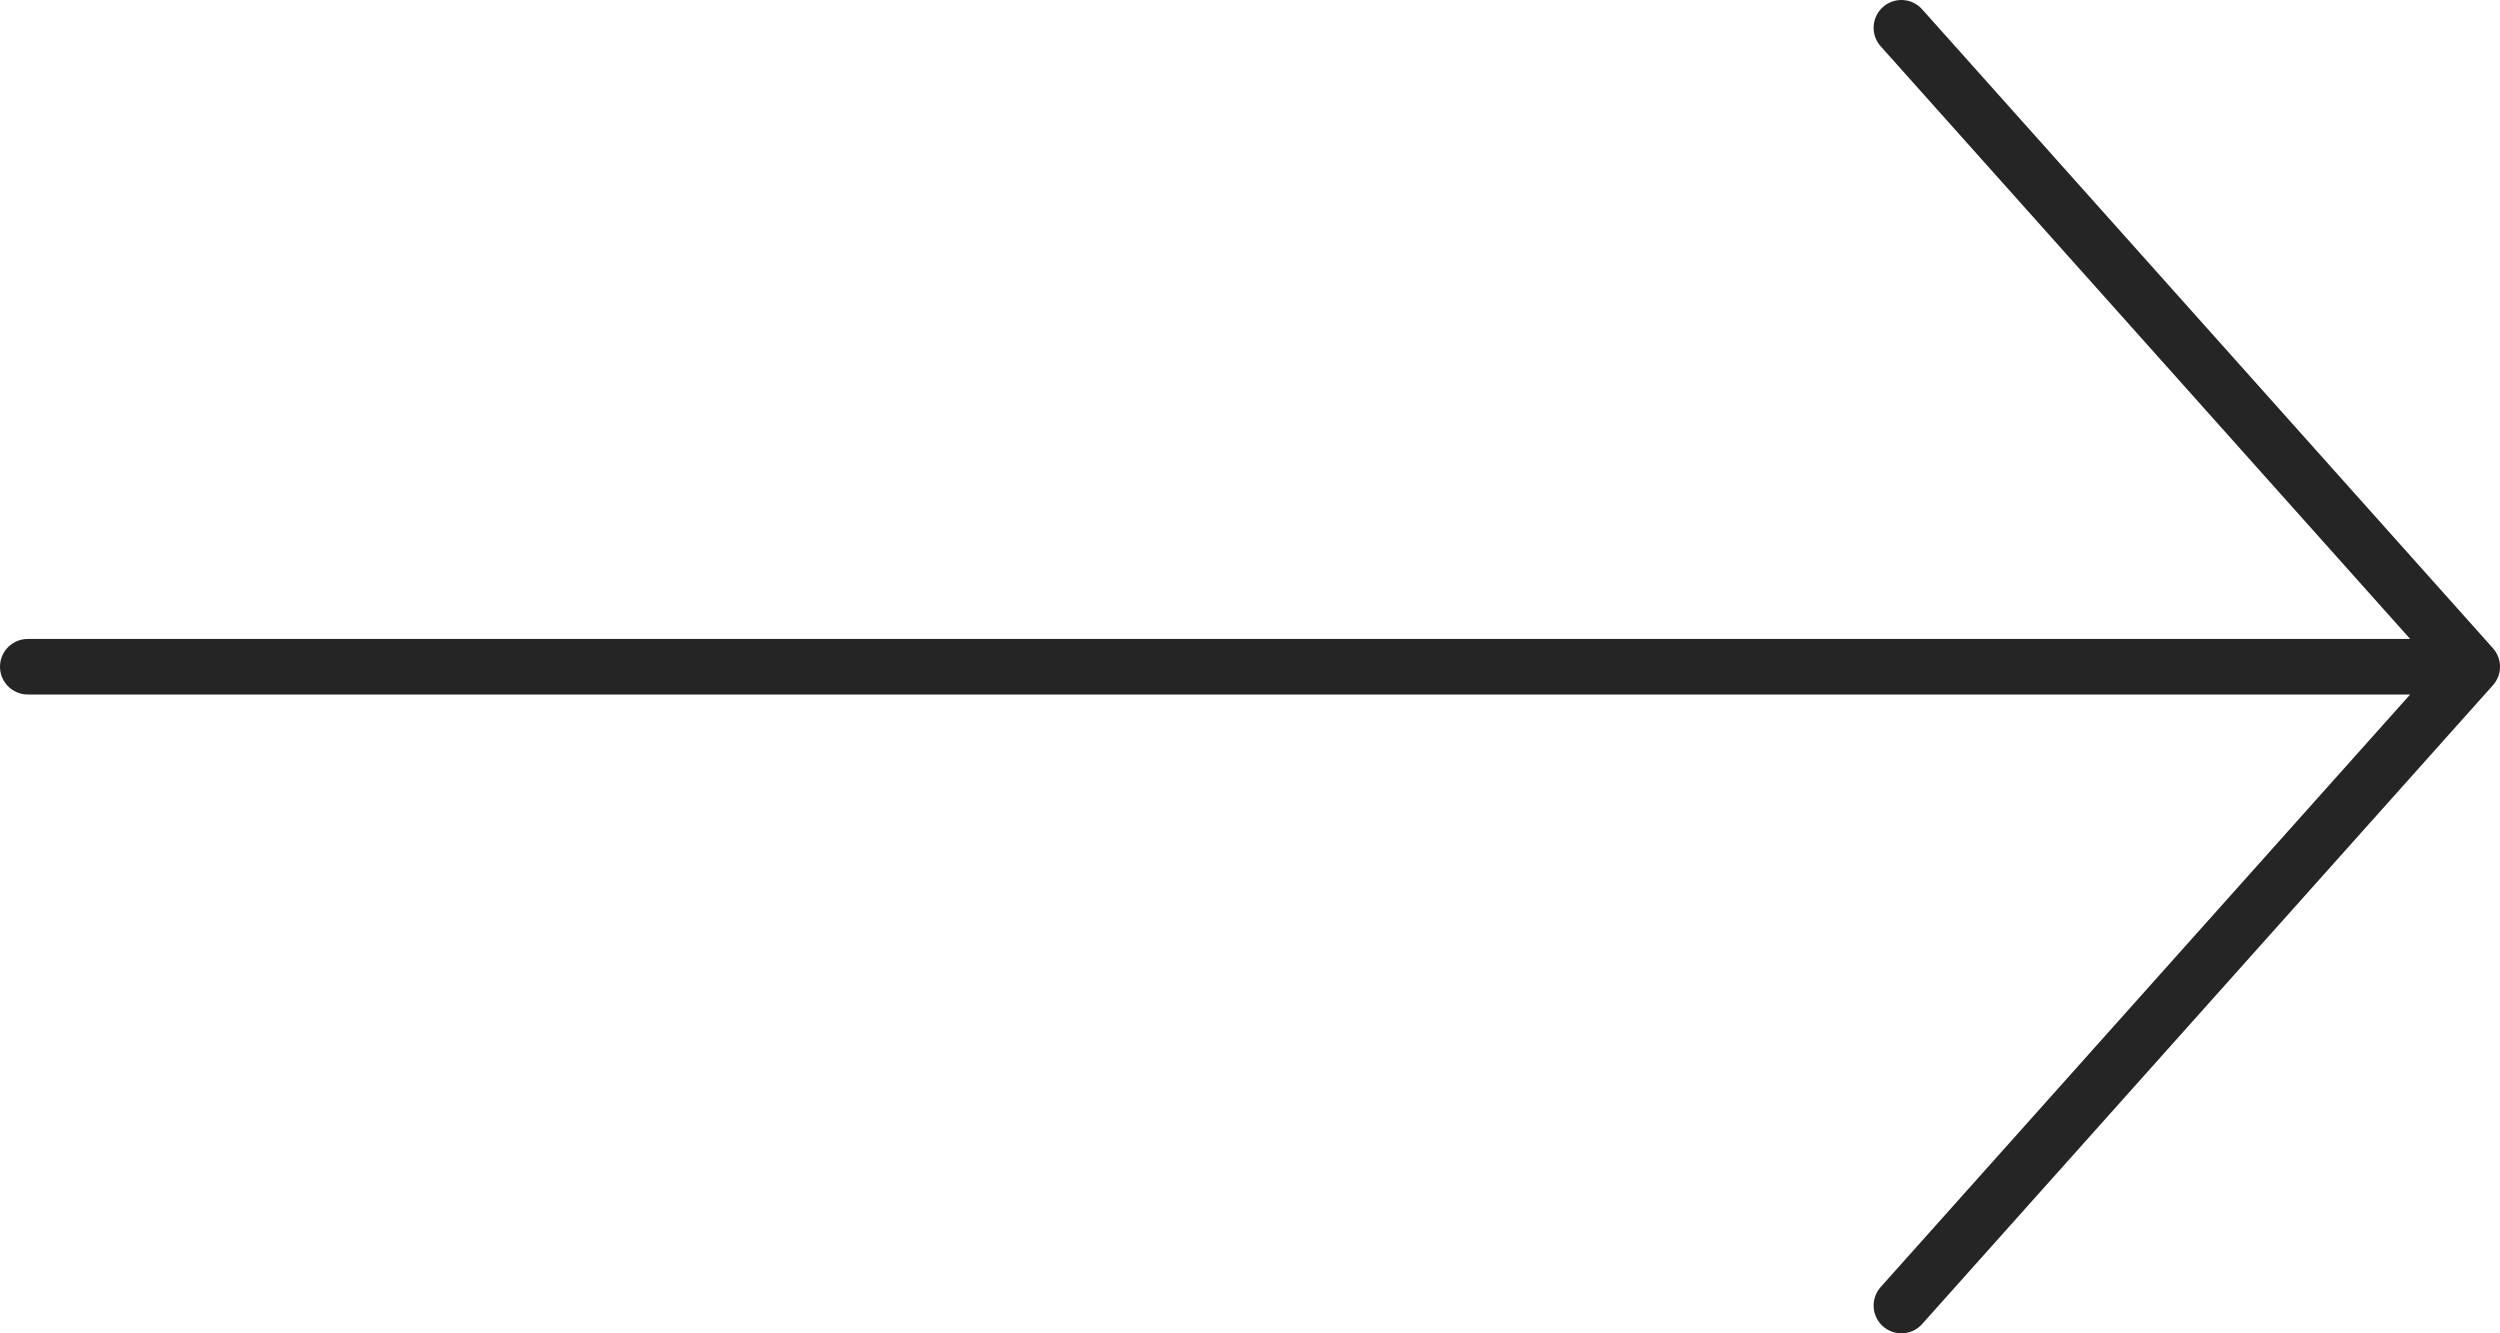
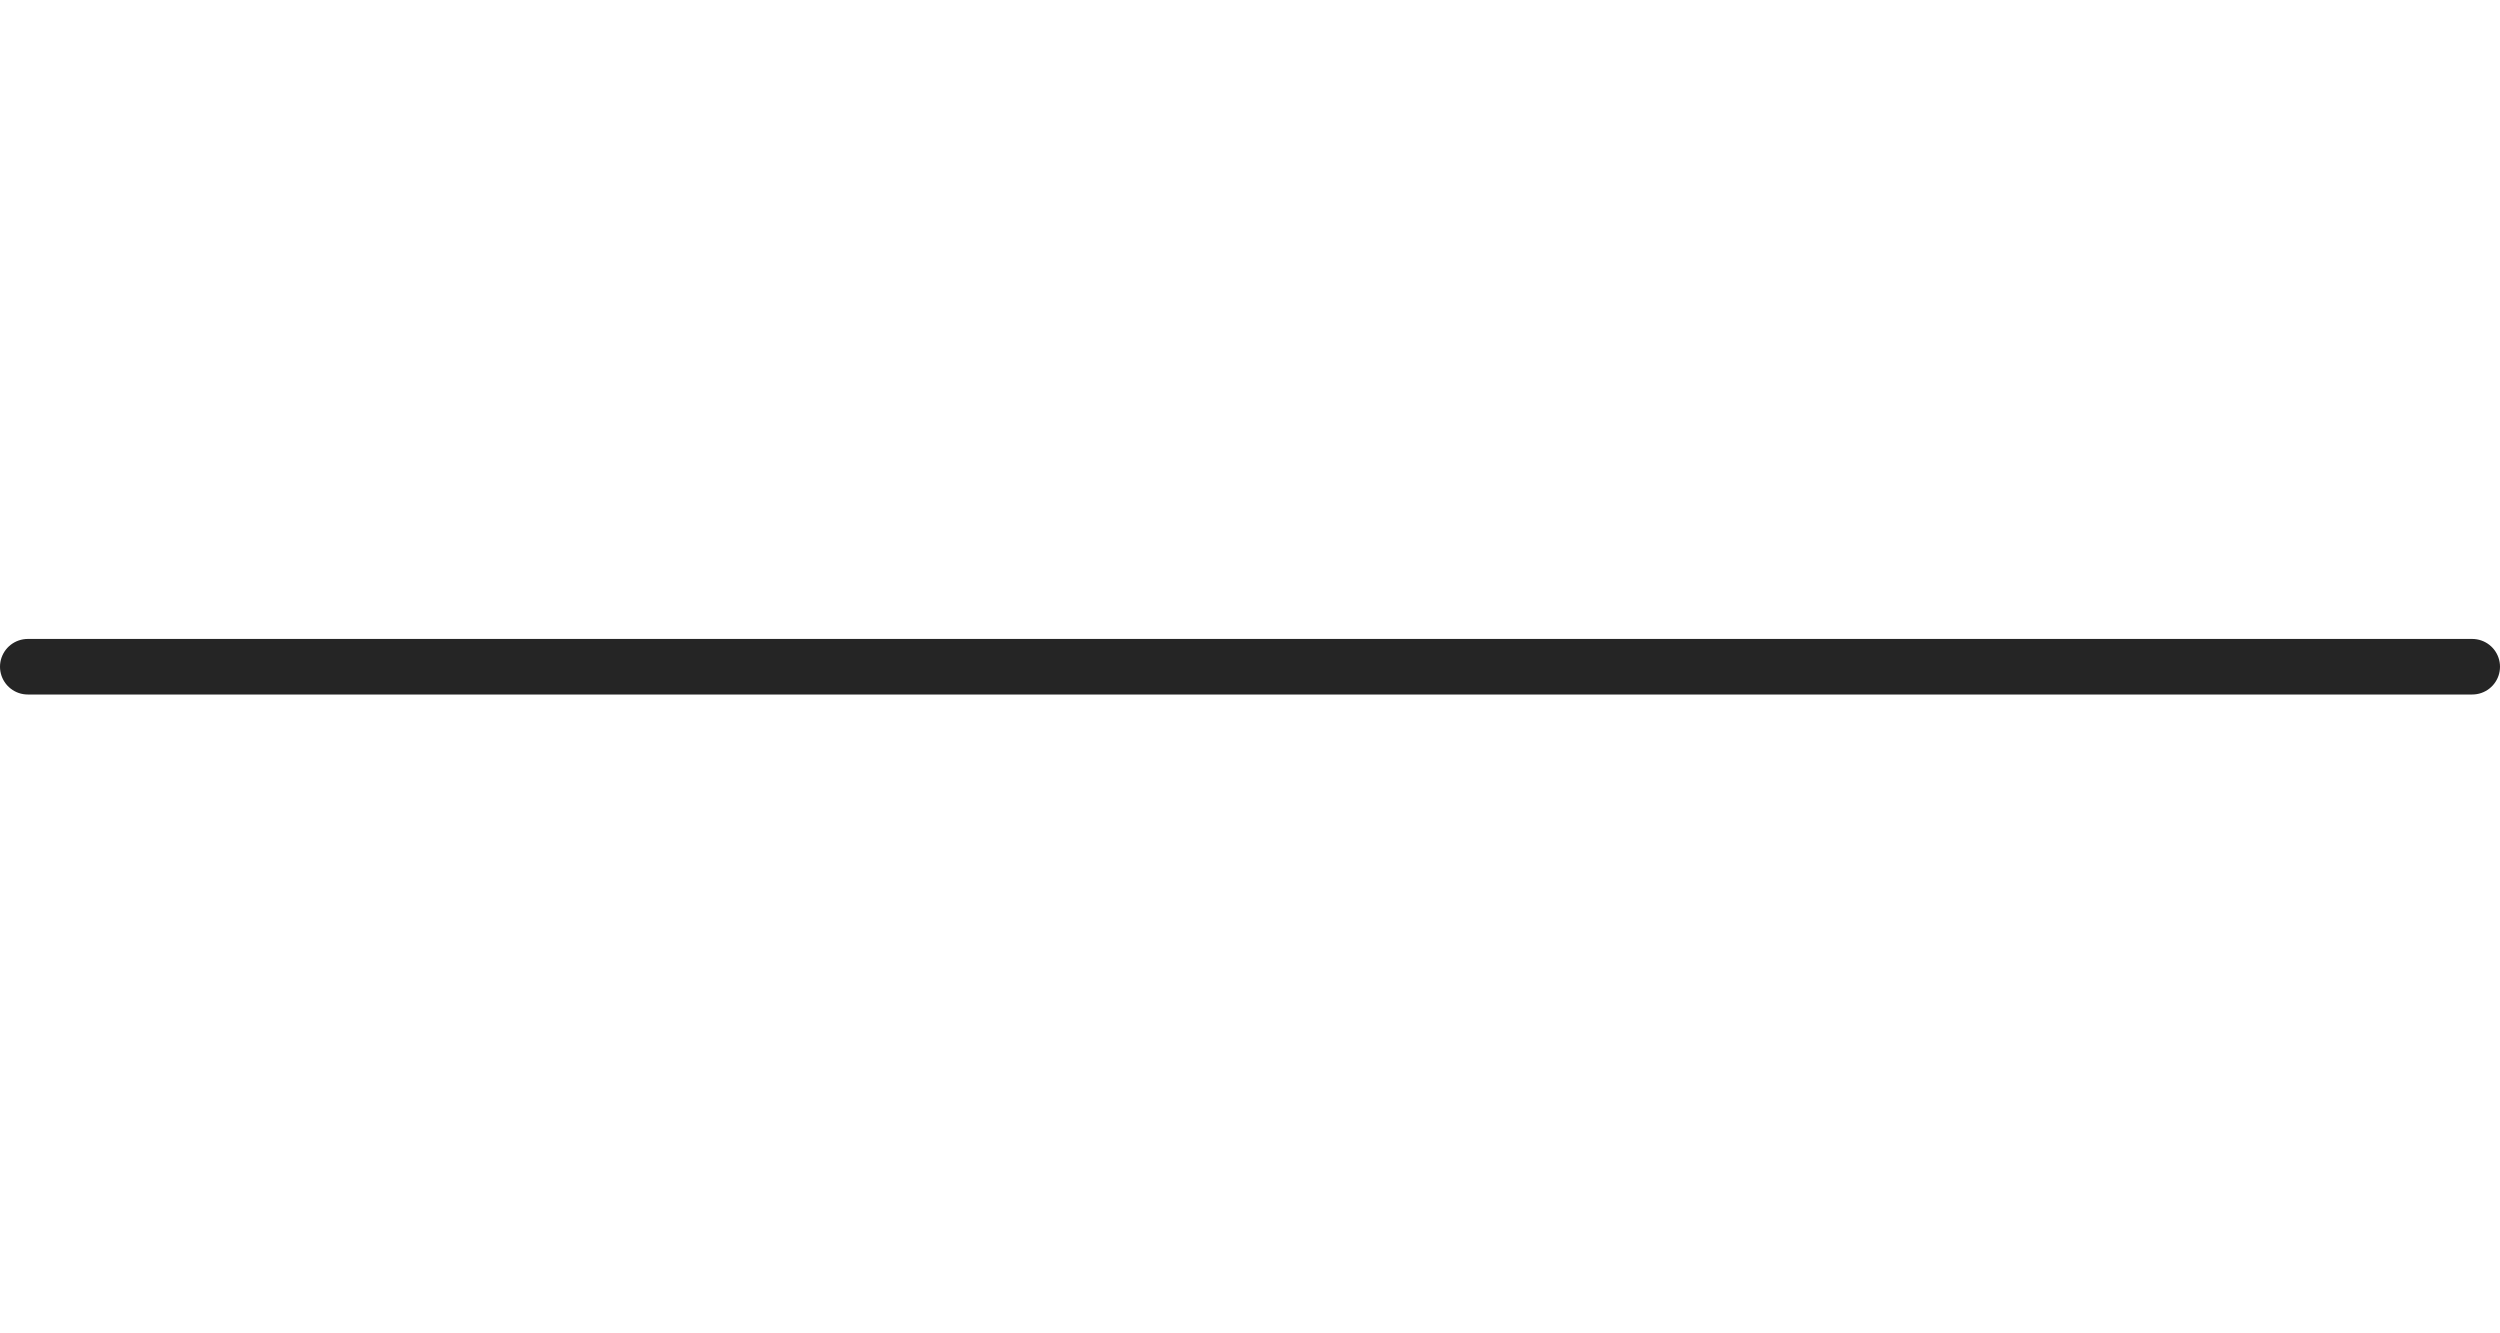
<svg xmlns="http://www.w3.org/2000/svg" width="45" height="24" xml:space="preserve">
-   <path fill="none" stroke="#252525" stroke-linecap="round" stroke-linejoin="round" stroke-miterlimit="10" d="M44.5 12.001H.5M34.225.5 44.5 12.001 34.225 23.5" />
+   <path fill="none" stroke="#252525" stroke-linecap="round" stroke-linejoin="round" stroke-miterlimit="10" d="M44.5 12.001H.5" />
</svg>